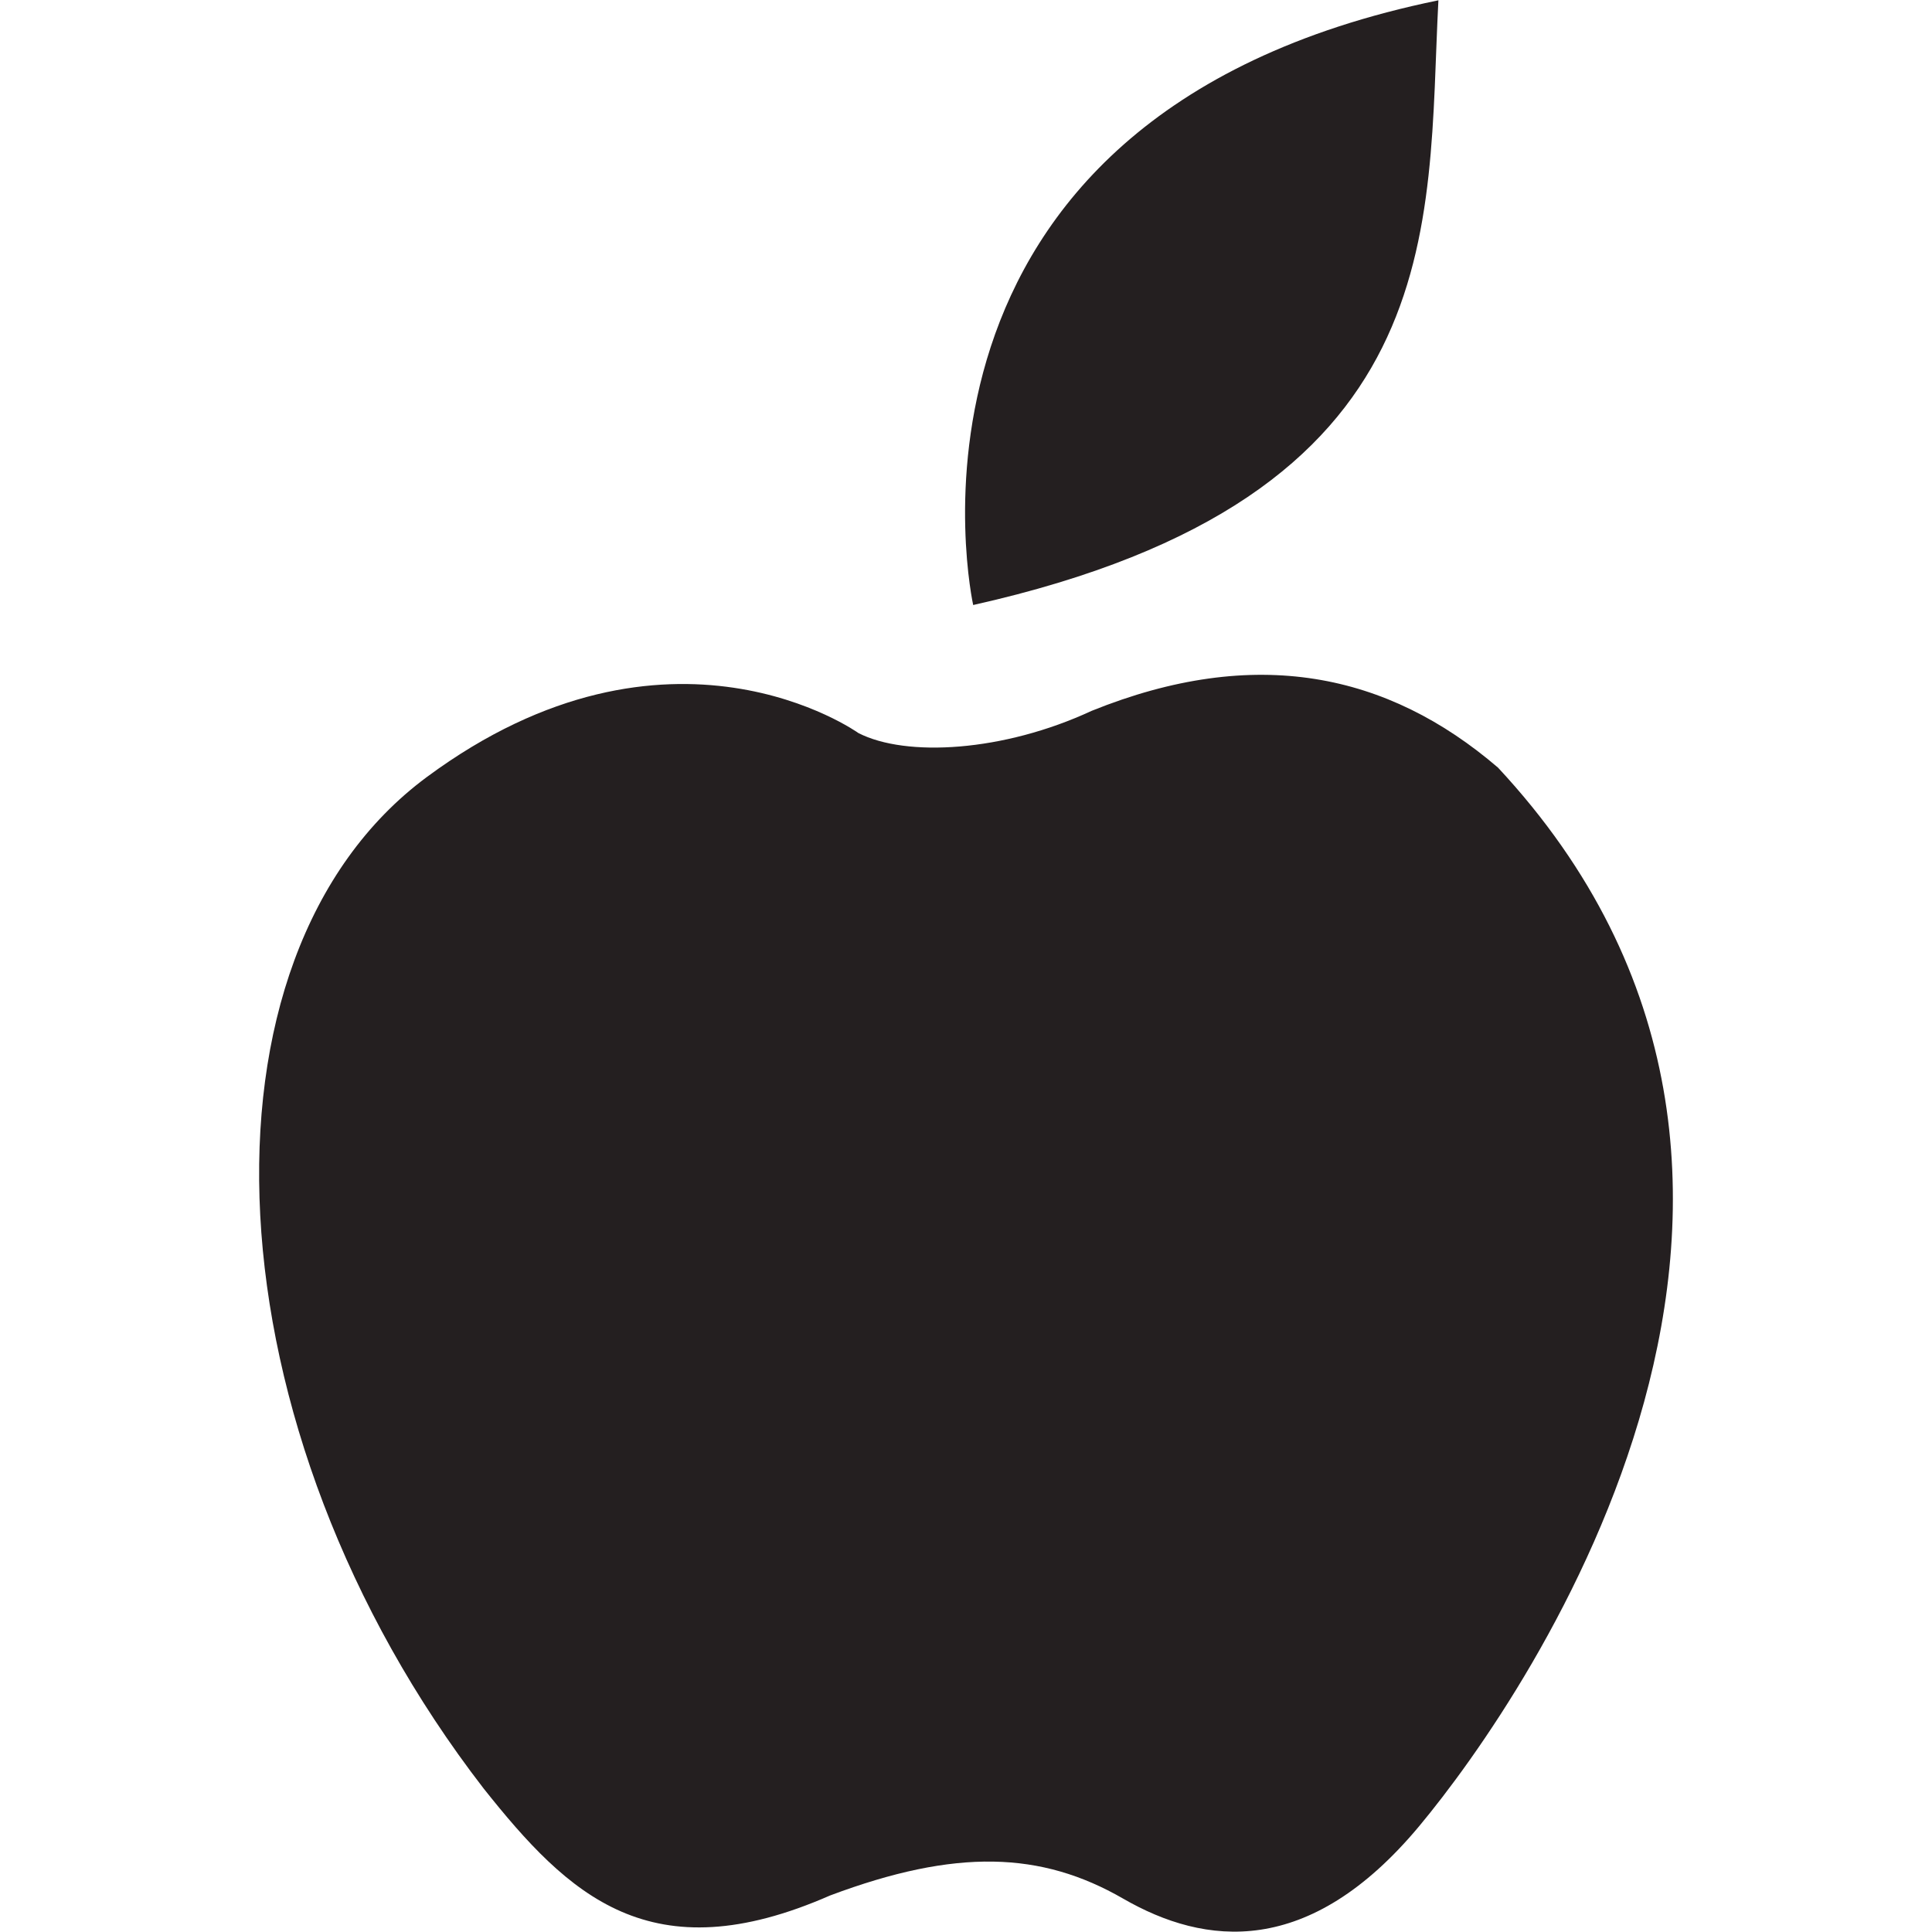
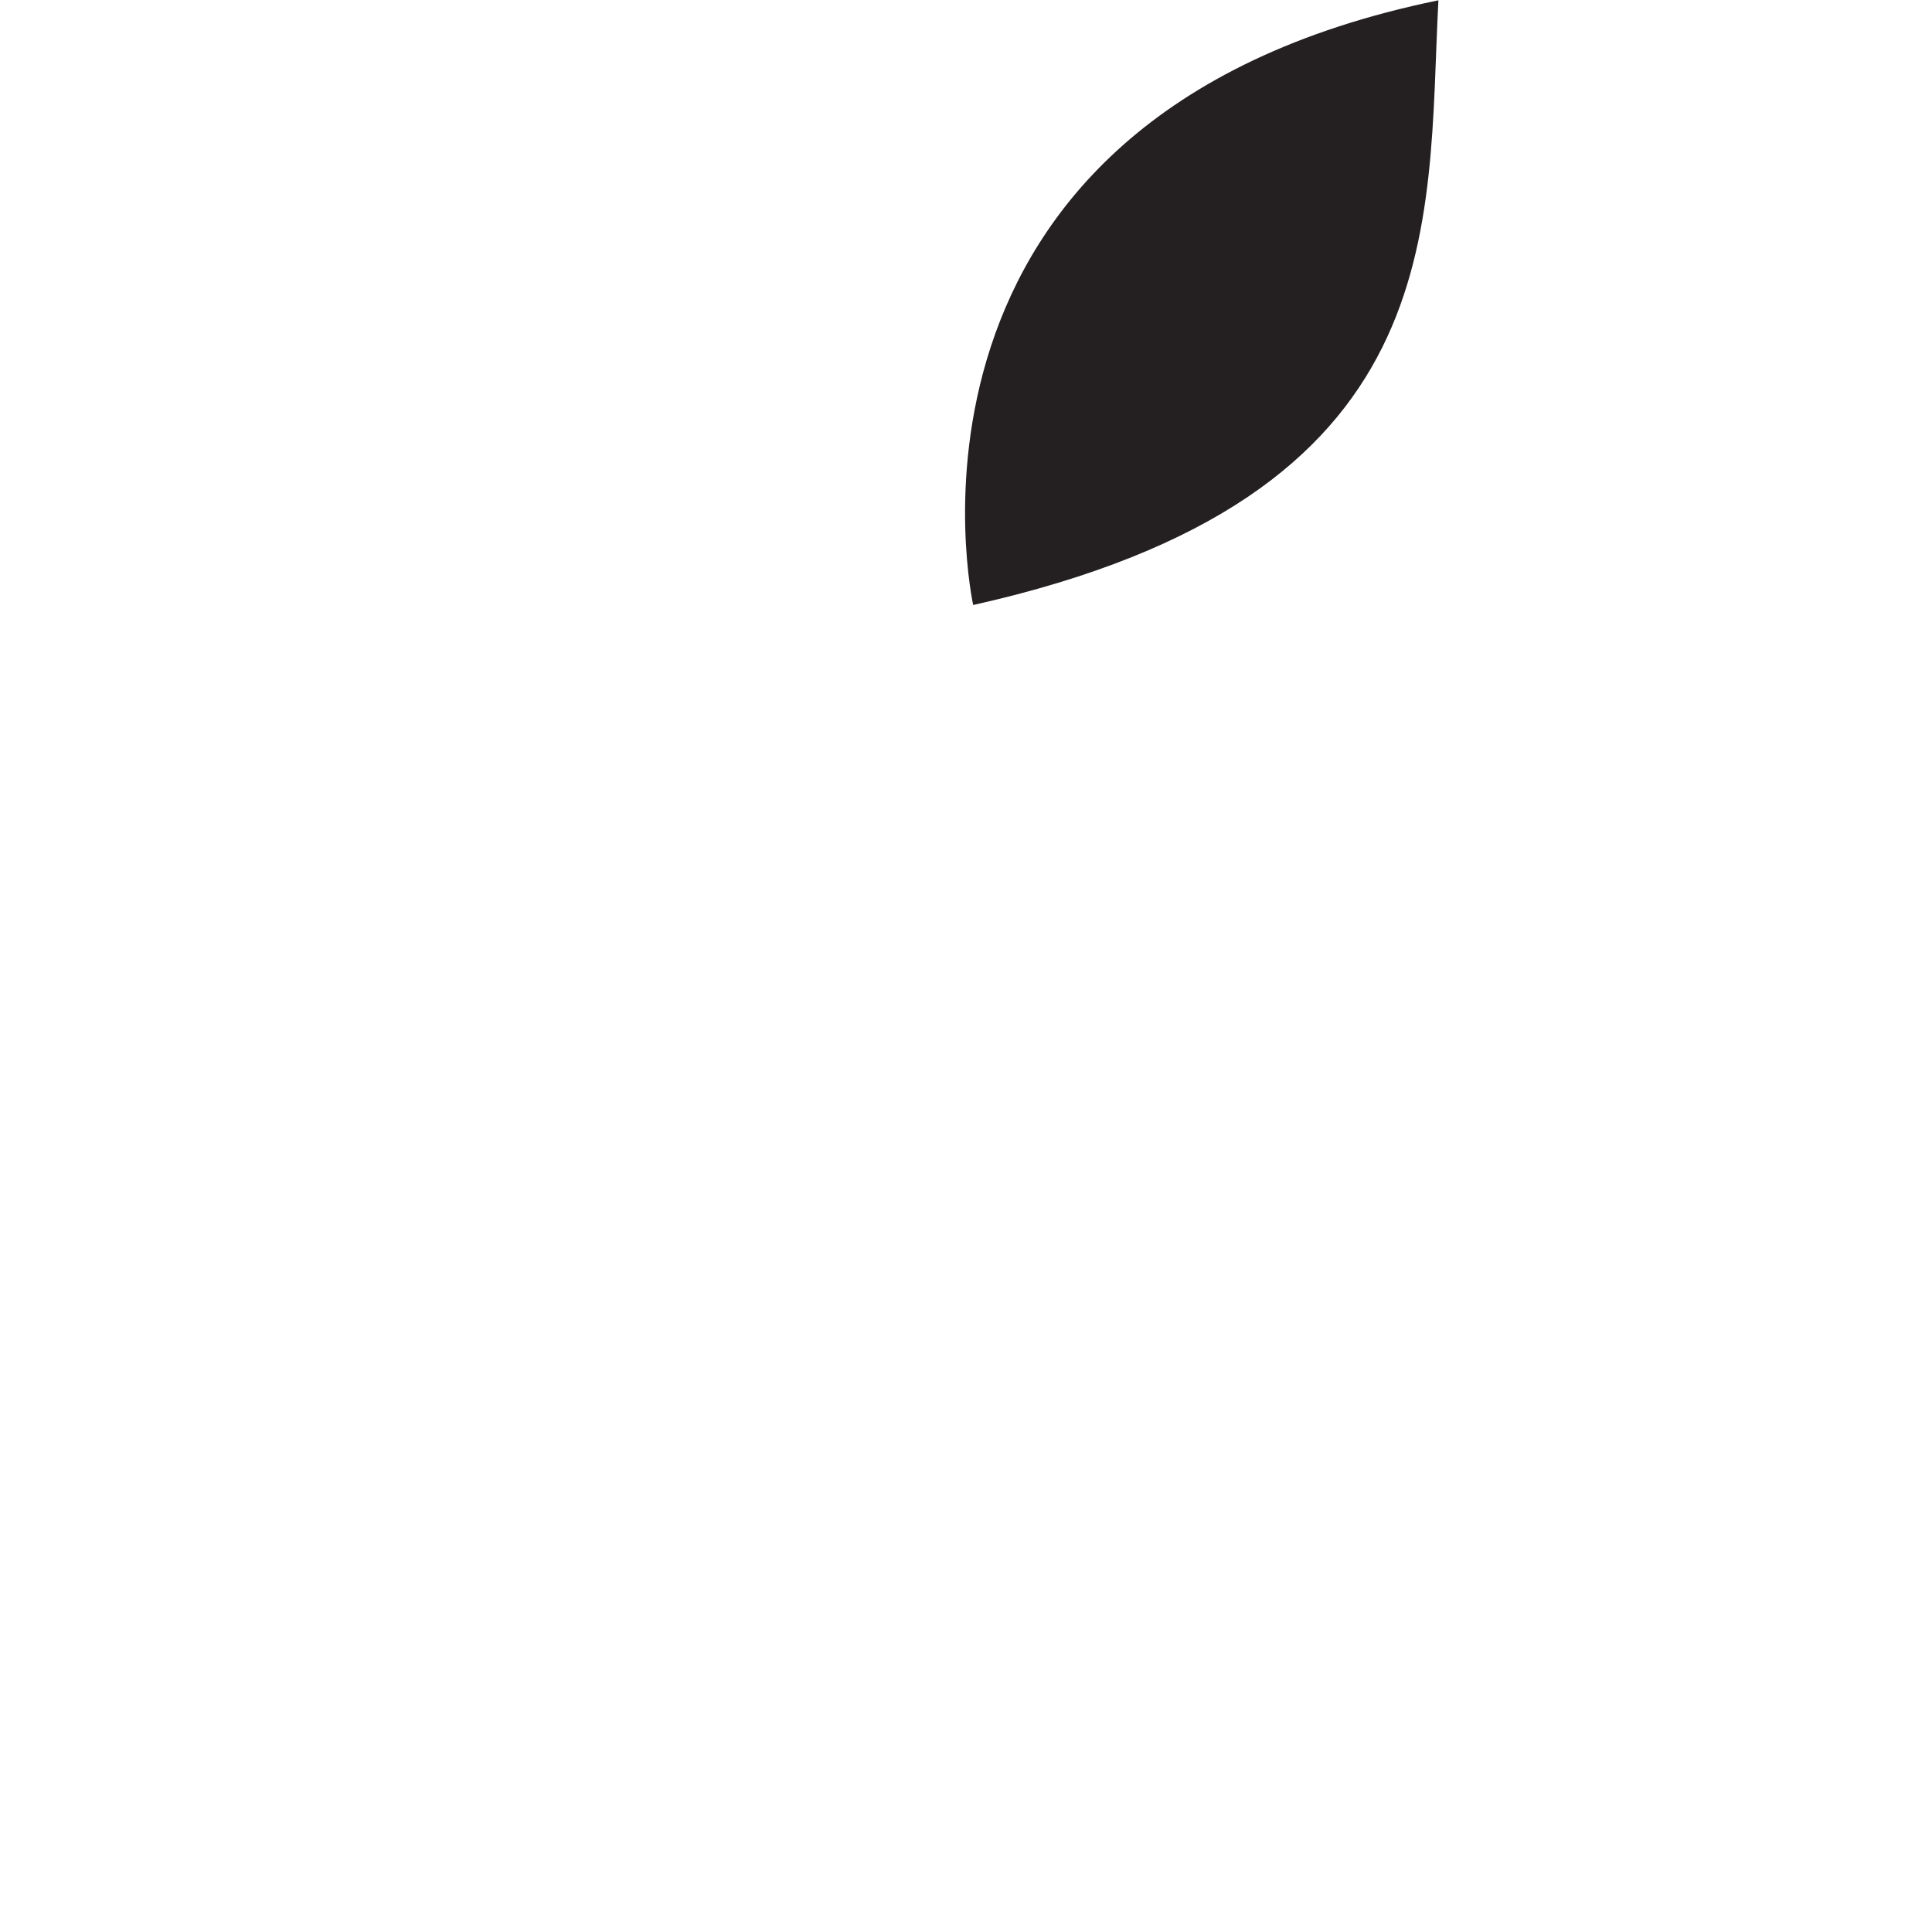
<svg xmlns="http://www.w3.org/2000/svg" height="64px" id="Layer_1" viewBox="0 0 64 64" width="64px" xml:space="preserve">
  <g>
-     <path d="M49.623,25.428c-3.652-3.132-8.035-4.071-13.464-1.879c-2.921,1.357-6.145,1.542-7.723,0.734   c0,0-6.262-4.489-14.298,1.458c-8.035,5.95-7.304,21.603,1.879,33.5c2.819,3.549,5.533,6.158,11.481,3.549   c4.174-1.565,6.994-1.461,9.707,0.104c2.712,1.565,6.154,1.983,9.808-2.401C50.668,56.109,62.353,39.1,49.623,25.428z" fill="#241F20" />
    <path d="M47.649,0.01C28.654,3.908,32.238,20.042,32.238,20.042C48.211,16.465,47.255,7.556,47.649,0.01z" fill="#241F20" />
  </g>
</svg>